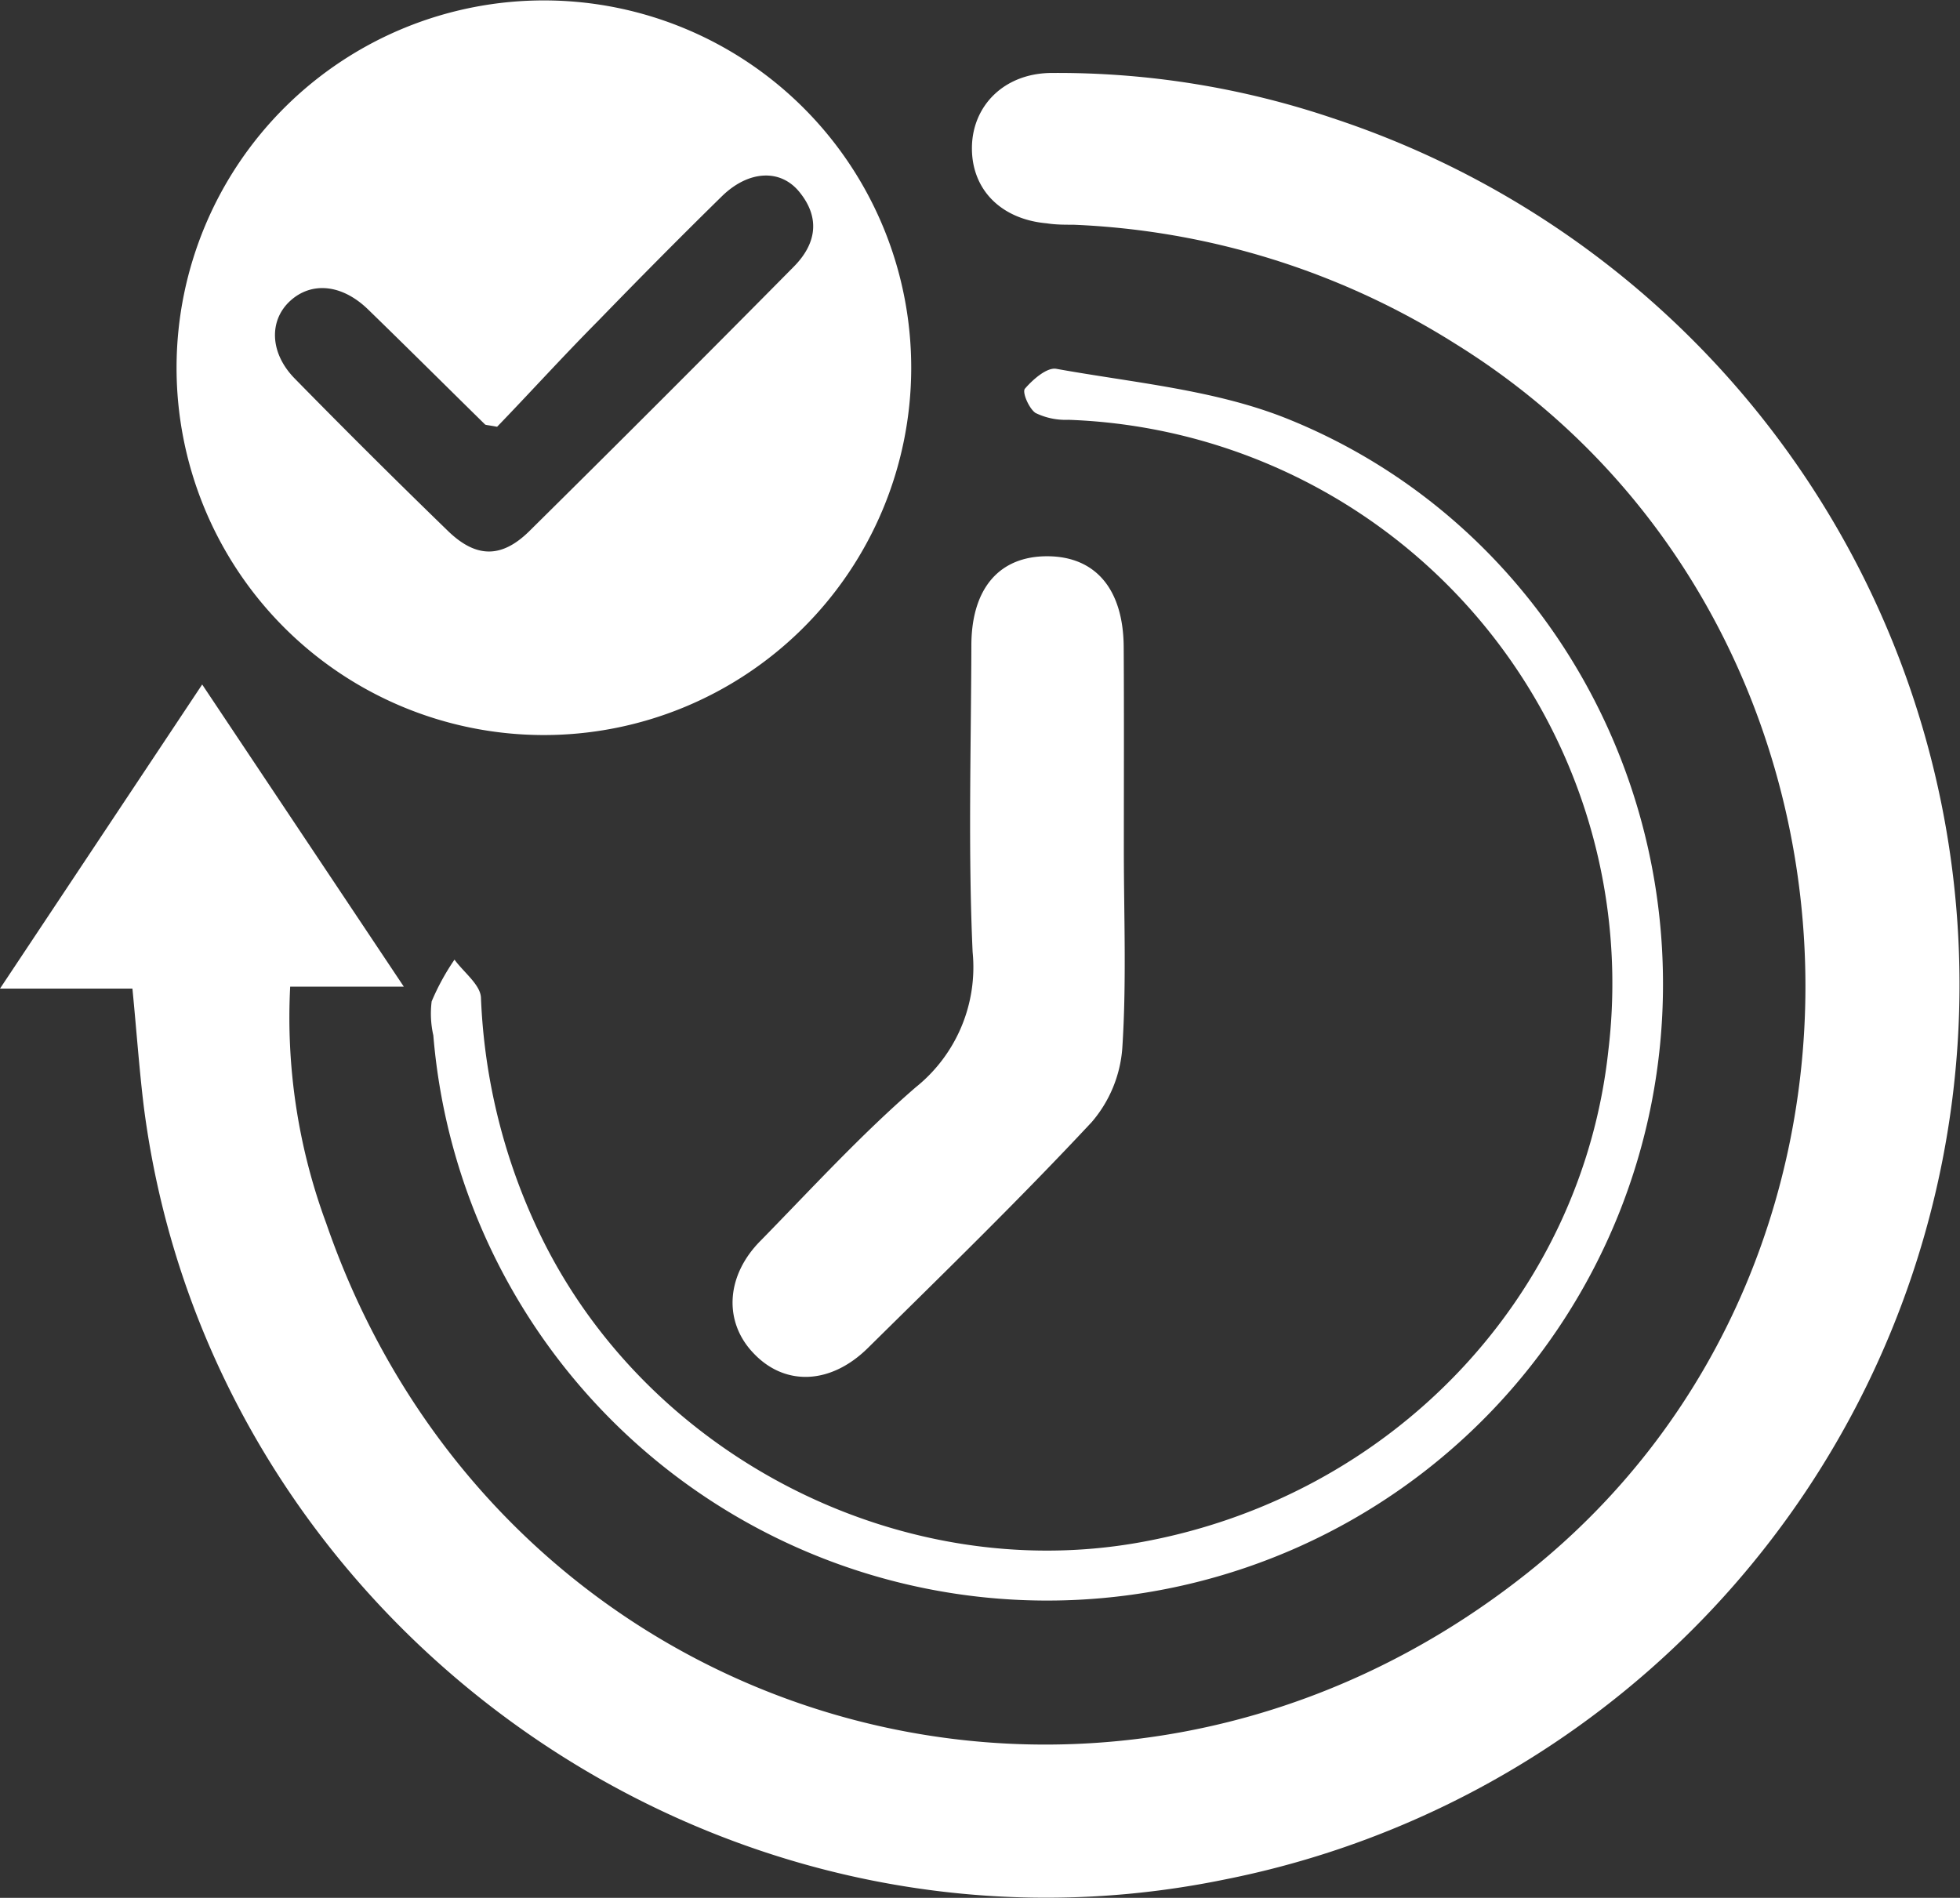
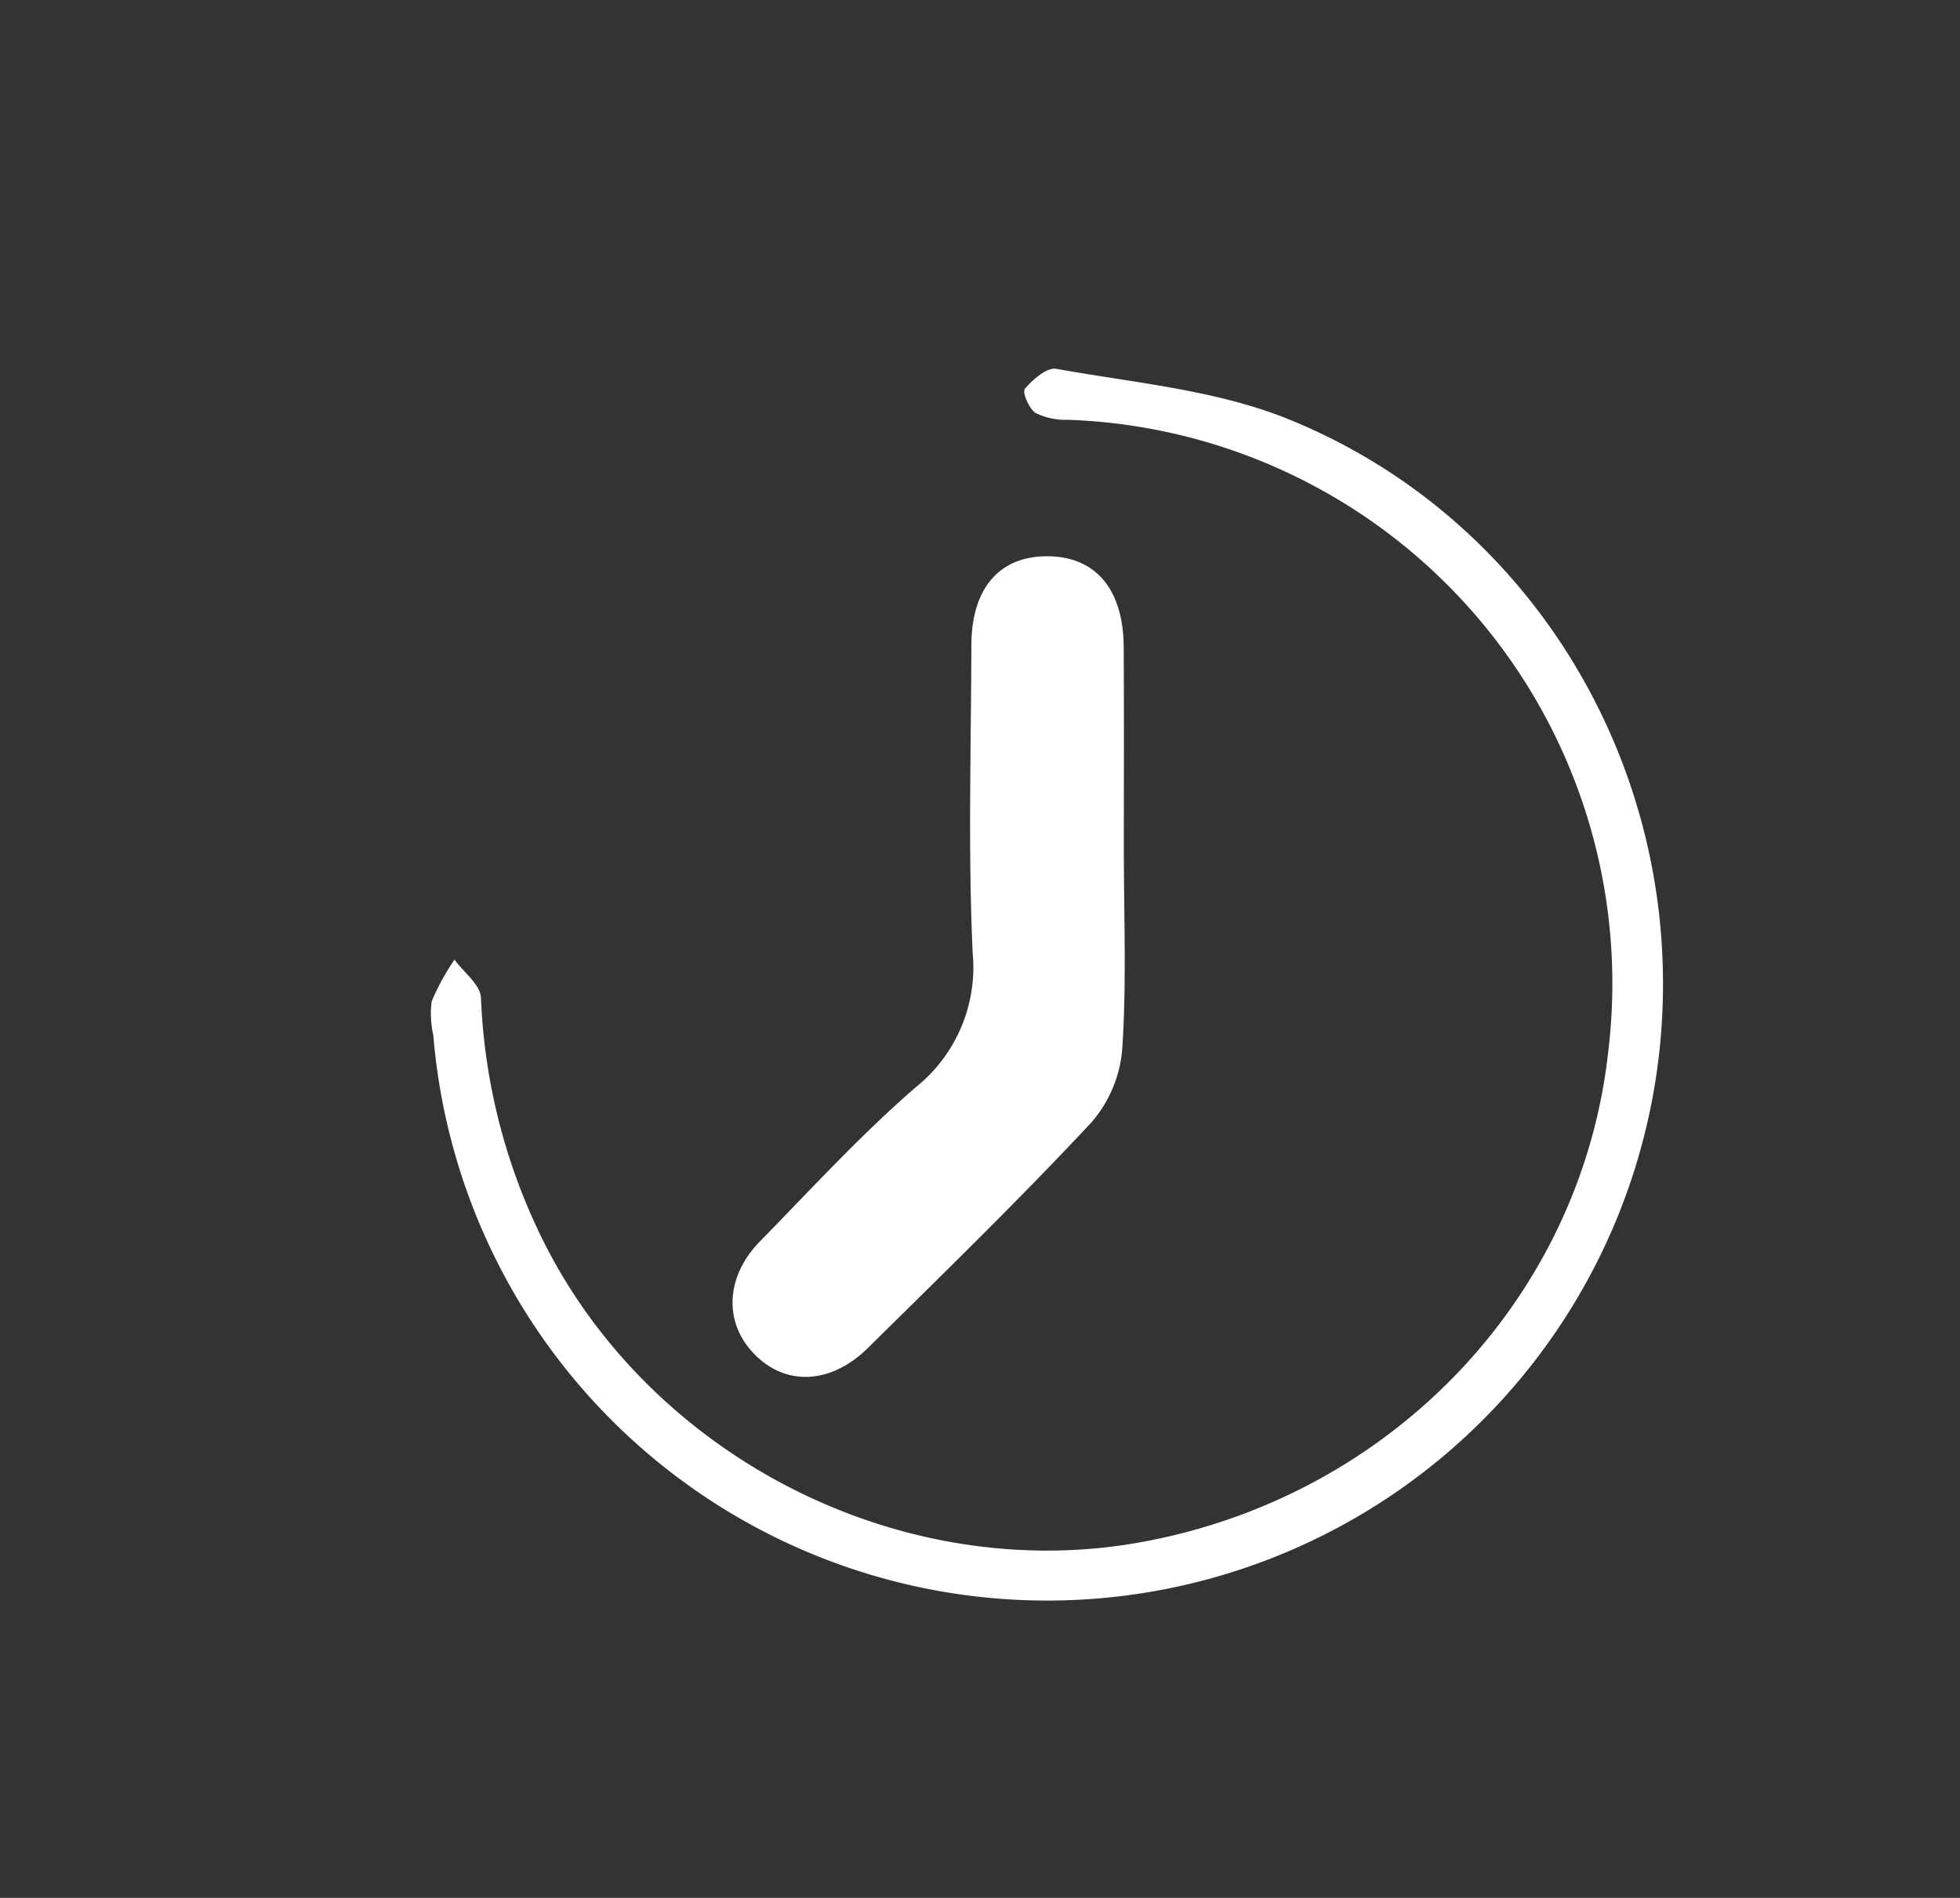
<svg xmlns="http://www.w3.org/2000/svg" viewBox="0 0 140.76 136.3">
  <rect x="0" y="0" width="140.76" height="136.3" fill="#333333" stroke="none" />
  <defs>
    <style>.cls-1{fill:#fff;}</style>
  </defs>
  <g id="Capa_2" data-name="Capa 2">
    <g id="Capa_1-2" data-name="Capa 1">
-       <path class="cls-1" d="M9.51,71H0L14.52,49.16,29,70.86H20.84a42.58,42.58,0,0,0,2.59,17C36,124.31,79.27,137,109.55,113.08c28.85-22.76,26.2-69-5-88.37a55.65,55.65,0,0,0-27.45-8.57c-.64,0-1.29,0-1.92-.1-3.29-.29-5.4-2.42-5.38-5.43s2.31-5.35,5.71-5.37A61.64,61.64,0,0,1,95.72,8.49,65.52,65.52,0,0,1,87.87,135c-36.62,7.48-72.77-18.4-77.54-55.5C10,76.8,9.81,74.07,9.51,71Z" />
-       <path class="cls-1" d="M65.44,26.53a26.38,26.38,0,0,1-52.76-.24,26.38,26.38,0,1,1,52.76.24ZM35.7,30.65c-.7-.13-.82-.12-.87-.17-2.8-2.75-5.58-5.52-8.4-8.26-1.89-1.83-4.07-2-5.59-.61s-1.49,3.72.32,5.57q5.47,5.58,11.06,11c2,1.91,3.81,1.9,5.76,0q9.56-9.45,19-19c1.66-1.66,1.94-3.53.44-5.38-1.36-1.69-3.64-1.57-5.54.26C48.88,17,45.91,20,43,23,40.43,25.59,38,28.27,35.7,30.65Z" />
      <path class="cls-1" d="M119.43,70.77a44.23,44.23,0,0,1-88.31,3.59A7.06,7.06,0,0,1,31,71.92a16.9,16.9,0,0,1,1.64-3c.66.91,1.85,1.79,1.9,2.72A43,43,0,0,0,39,89.09c7.79,15.62,25.74,24.73,42.81,21.69,18.09-3.22,31.8-17.61,33.7-35.37A40.5,40.5,0,0,0,76.73,30.15a4.93,4.93,0,0,1-2.36-.49c-.47-.31-1-1.53-.75-1.76.57-.66,1.58-1.54,2.25-1.41,5.55,1,11.36,1.5,16.52,3.56C108.93,36.67,119.48,53,119.43,70.77Z" />
      <path class="cls-1" d="M80.71,61c0,4.76.2,9.53-.11,14.27a9.17,9.17,0,0,1-2.2,5.32C73.2,86.16,67.75,91.46,62.34,96.8c-2.7,2.67-6,2.76-8.24.37-2.13-2.23-2-5.54.54-8.08,3.65-3.73,7.19-7.6,11.12-11a11.05,11.05,0,0,0,4.09-9.72c-.33-7.31-.11-14.64-.09-22,0-4.1,2-6.44,5.48-6.42s5.43,2.41,5.46,6.5C80.73,51.33,80.71,56.18,80.71,61Z" />
    </g>
  </g>
</svg>